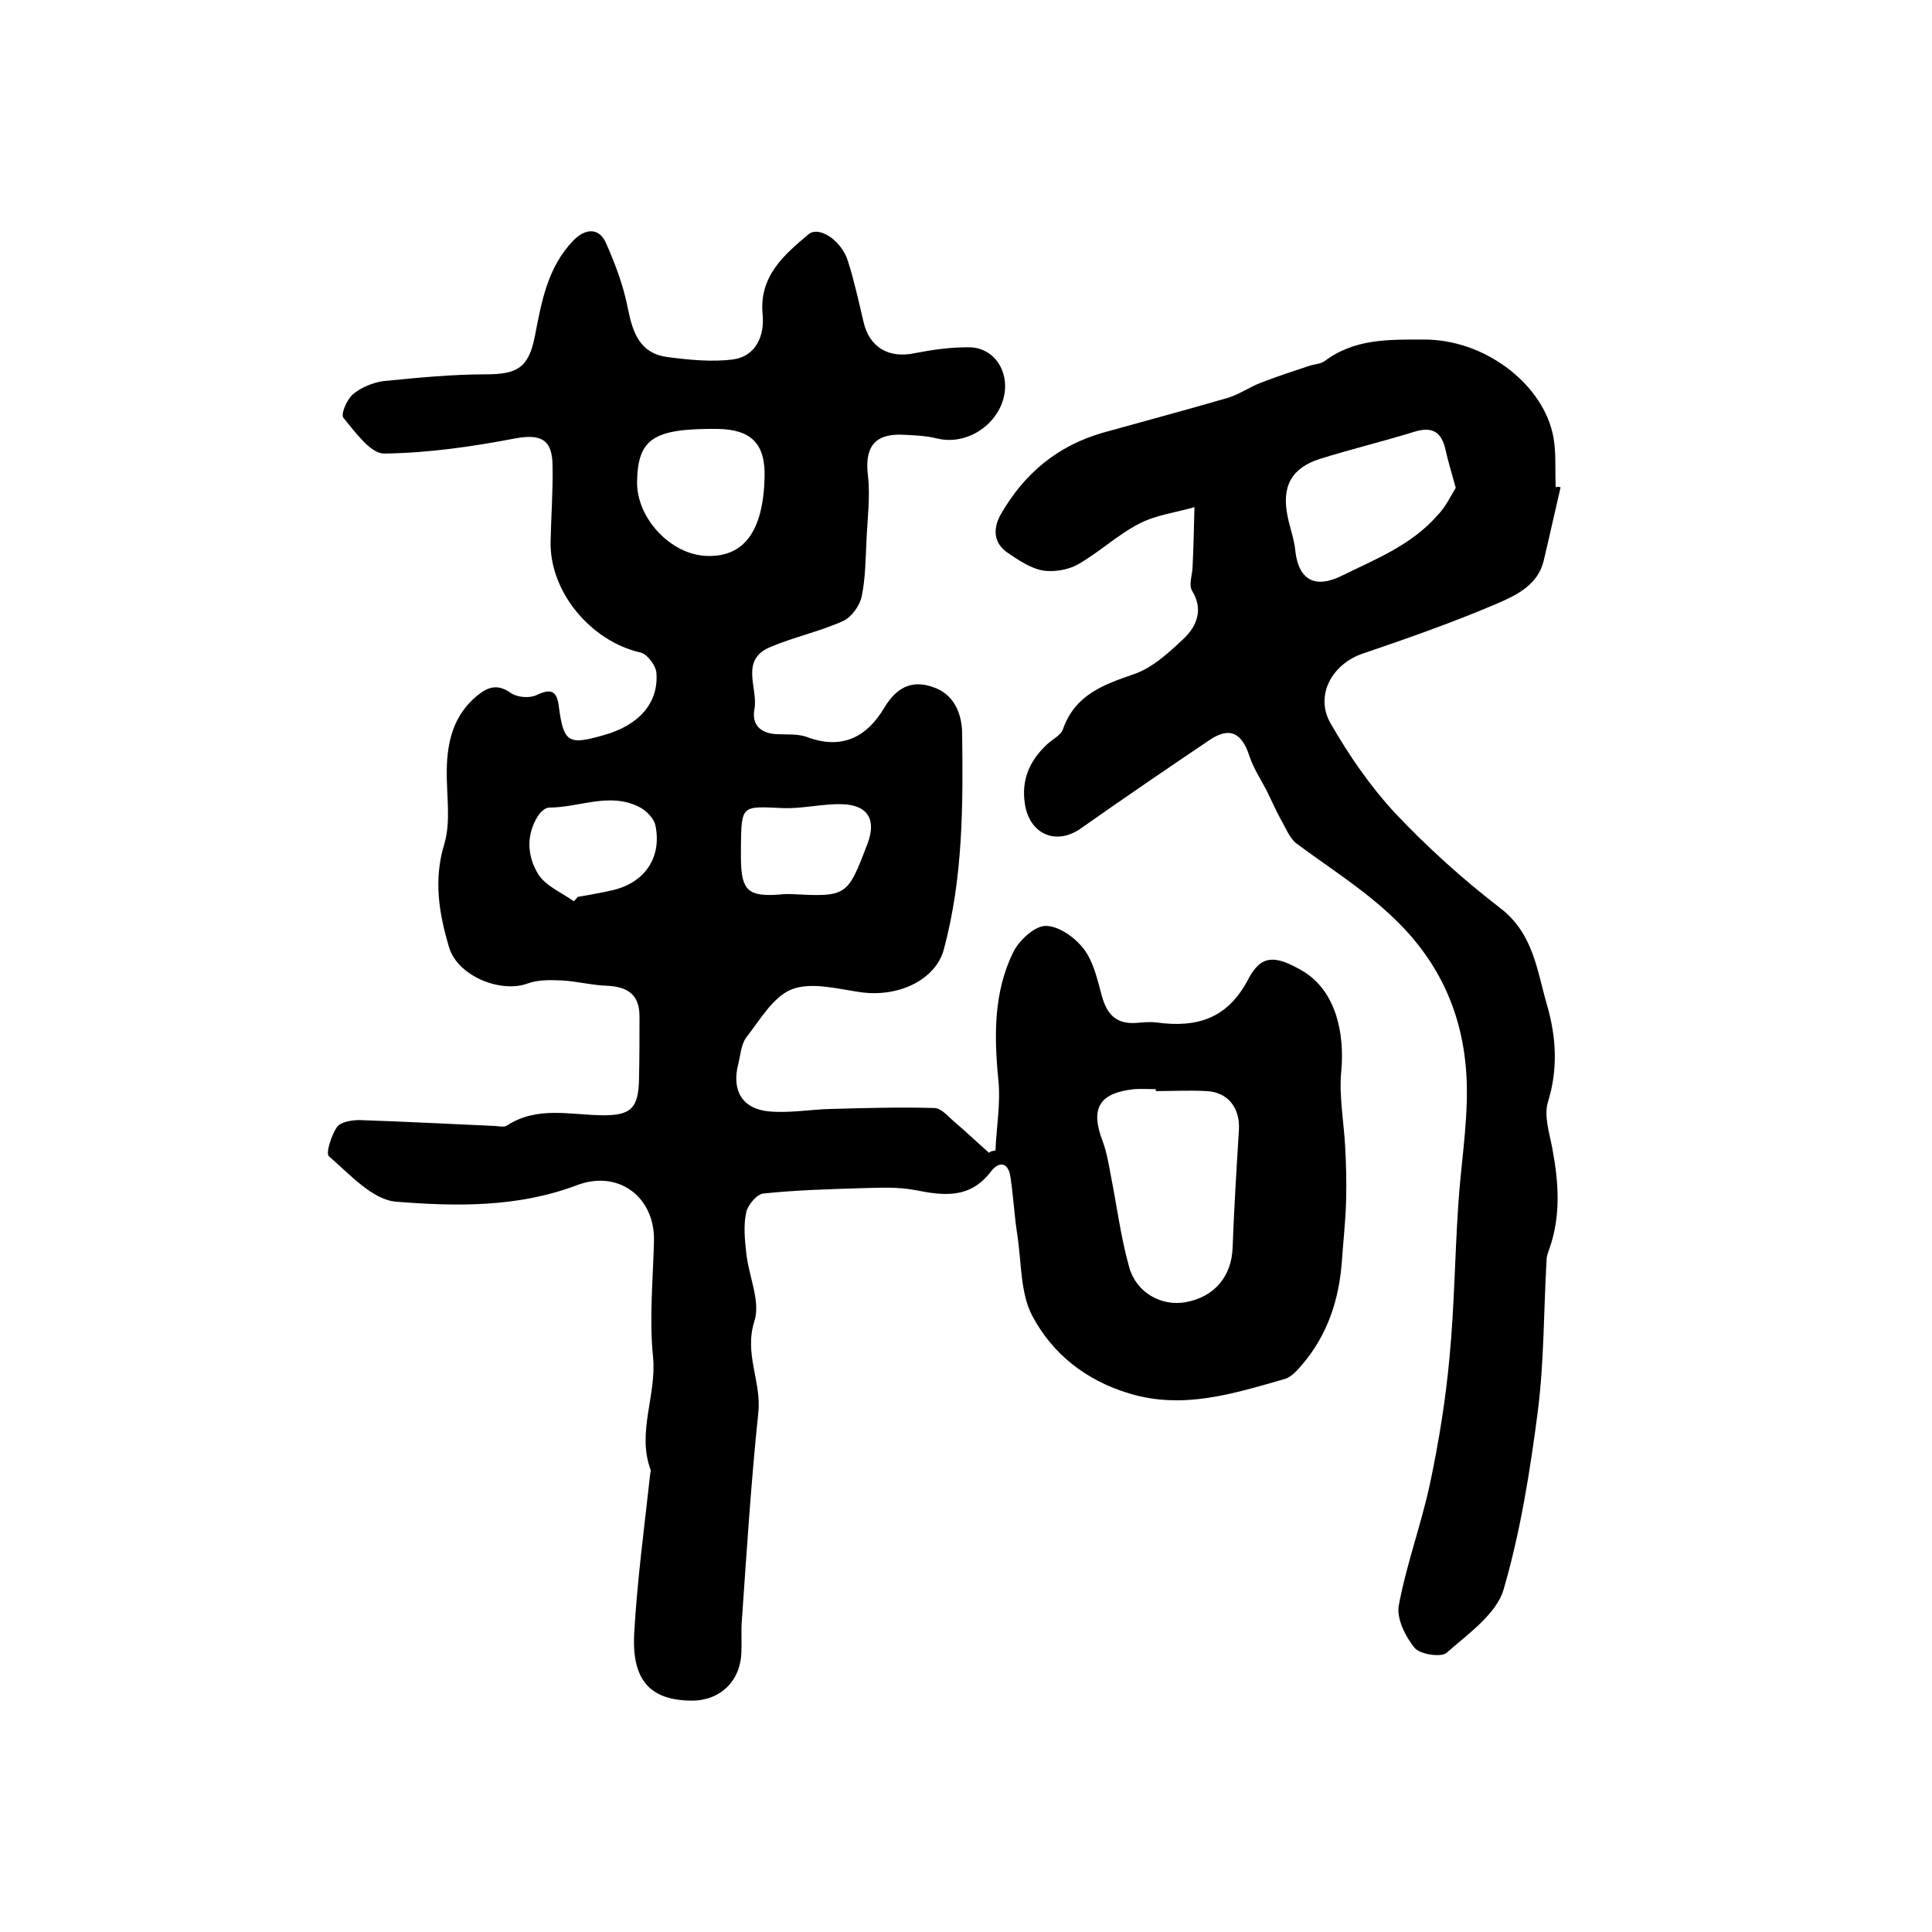
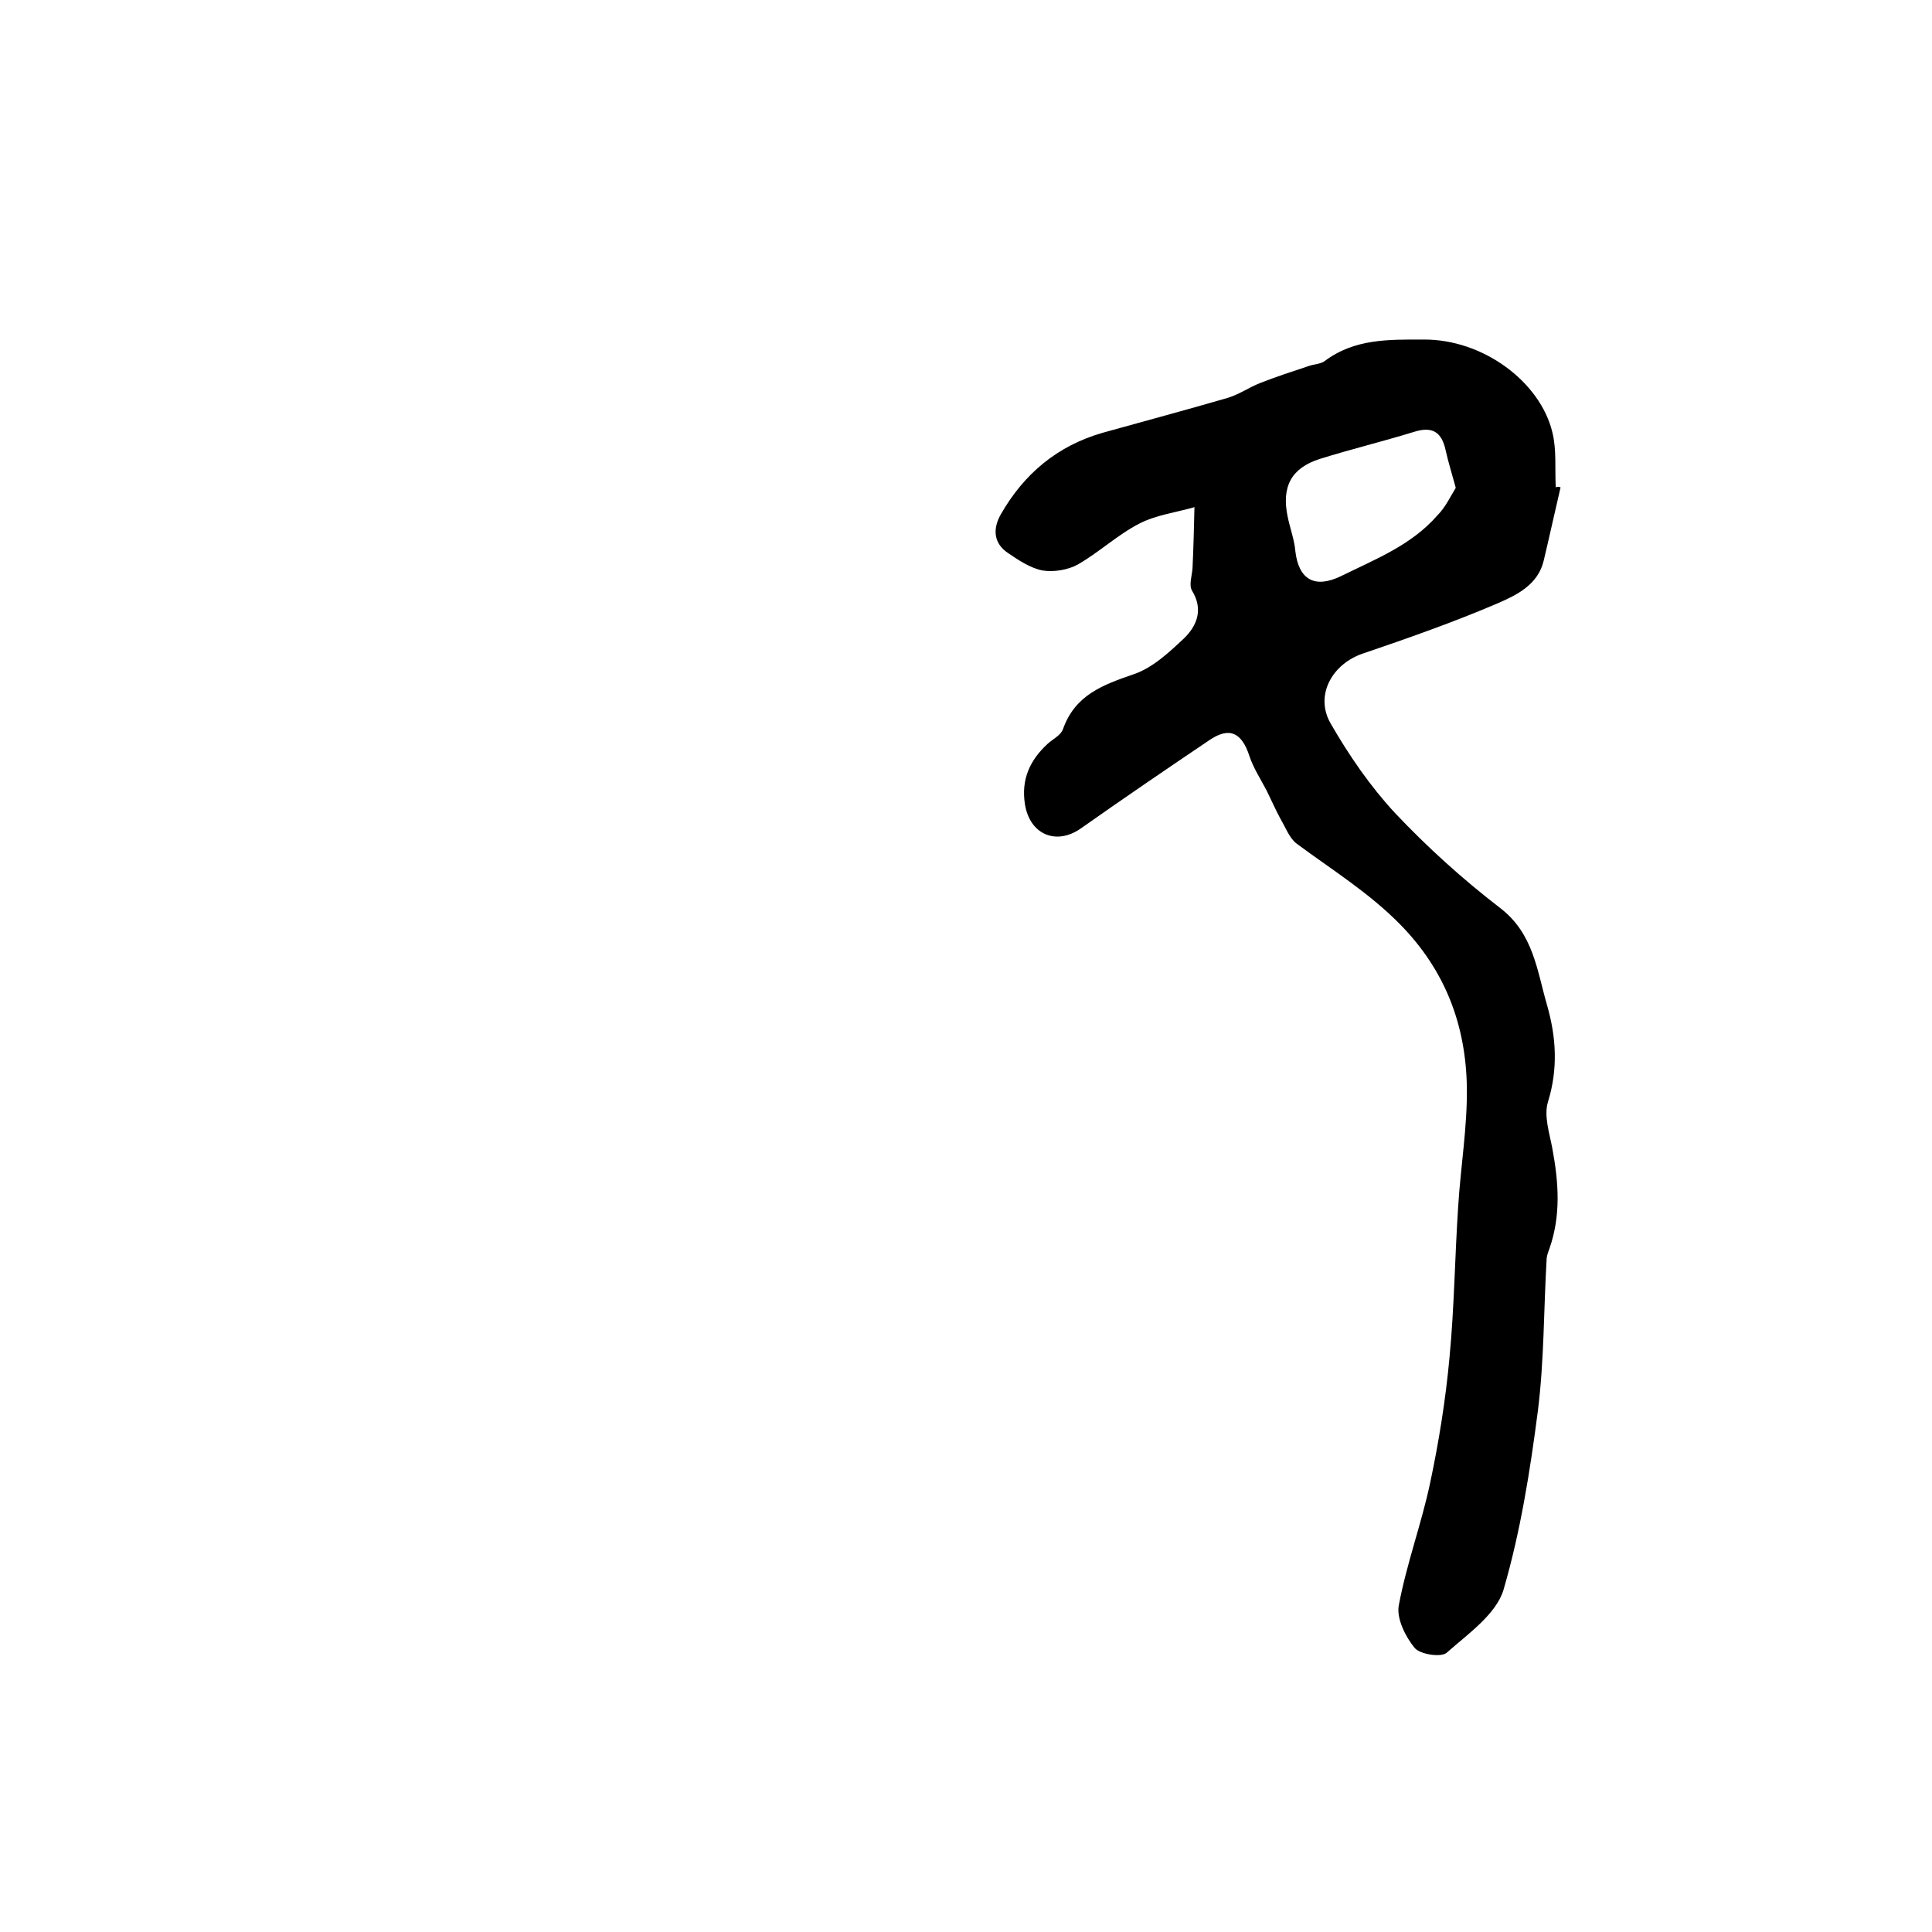
<svg xmlns="http://www.w3.org/2000/svg" version="1.1" id="图层_1" x="0px" y="0px" viewBox="0 0 400 400" style="enable-background:new 0 0 400 400;" xml:space="preserve">
  <style type="text/css">
	.st0{fill:#FFFFFF;}
</style>
  <g>
-     <path d="M206.1,238.2c0.2-4.9,1.1-9.8,0.6-14.6c-0.9-9.1-1-18.2,3.1-26.5c1.2-2.4,4.4-5.4,6.7-5.4c2.7,0,6.1,2.4,7.9,4.8   c2,2.6,2.8,6.3,3.7,9.6c1,3.7,2.8,5.9,6.9,5.7c1.5-0.1,3-0.3,4.5-0.1c8.2,1.1,14.6-0.7,18.9-8.9c2.7-5.2,5.6-5,10.9-2   c7.4,4.1,9.1,13.3,8.4,20.9c-0.5,5.1,0.5,10.4,0.8,15.6c0.2,3.7,0.3,7.4,0.2,11.1c-0.1,4.3-0.6,8.6-0.9,13c-0.6,7.8-3,15-8.1,21   c-1,1.2-2.3,2.7-3.7,3.1c-10.5,3-21,6.4-32.2,3c-9-2.7-15.9-8.2-20.1-16.1c-2.5-4.8-2.2-11.2-3.1-16.9c-0.6-3.9-0.8-7.9-1.4-11.8   c-0.4-3-2.3-3.4-4-1.2c-4.3,5.7-9.7,5.1-15.7,3.9c-3.6-0.7-7.4-0.5-11.1-0.4c-6.8,0.2-13.6,0.4-20.3,1.1c-1.4,0.1-3.3,2.4-3.6,3.9   c-0.6,2.7-0.3,5.6,0,8.4c0.5,4.8,3,10,1.7,14.1c-2.2,6.8,1.5,12.6,0.8,19c-1.5,14.3-2.4,28.6-3.4,42.9c-0.2,2.2,0,4.3-0.1,6.5   c-0.1,6-4.2,10.1-10.1,10.2c-8.6,0-12.6-4-12.1-13.8c0.6-11,2.1-22,3.3-33c0-0.3,0.2-0.7,0.1-1c-2.9-7.8,1.3-15.5,0.5-23.4   c-0.8-7.9,0-16,0.2-24c0.2-9.1-7.4-14.8-16-11.5c-12.2,4.6-24.9,4.4-37.4,3.4c-4.9-0.4-9.6-5.7-13.9-9.4c-0.7-0.6,0.5-4.4,1.7-6.1   c0.7-1,3-1.4,4.6-1.4c9.2,0.3,18.5,0.8,27.7,1.2c1,0,2.2,0.4,2.9-0.1c6.2-4,12.9-2.2,19.5-2.1c6.1,0.1,7.7-1.4,7.8-7.5   c0.1-4.3,0.1-8.7,0.1-13c0-4.4-2.4-6.1-6.6-6.3c-3.1-0.1-6.2-0.9-9.3-1.1c-2.4-0.1-5-0.2-7.2,0.6c-5.6,2.1-14.5-1.5-16.3-7.4   c-2.1-7-3.3-14-1-21.5c1.4-4.7,0.4-10.2,0.5-15.4c0.1-5.8,1.4-11.2,6.2-15.2c2.3-1.9,4.3-2.6,7.1-0.6c1.3,0.9,3.9,1.1,5.3,0.4   c3-1.4,4.2-0.9,4.6,2.4c1,7.5,2,8,9.3,5.9c7.2-2,11.4-6.6,10.9-12.9c-0.1-1.5-1.9-3.9-3.3-4.2c-10.4-2.4-18.9-12.7-18.6-23.1   c0.1-5.2,0.5-10.3,0.4-15.5c0-5.7-2.6-6.7-7.9-5.7c-8.9,1.7-18,3-27,3.1c-2.8,0-6-4.5-8.4-7.4c-0.6-0.7,0.7-3.8,2-4.9   c1.7-1.4,4.1-2.4,6.3-2.7c7.1-0.7,14.2-1.4,21.2-1.4c6.4,0,8.8-1.3,10.1-7.7c1.4-7.2,2.6-14.4,8-20c2.5-2.6,5.4-2.7,6.8,0.6   c1.9,4.3,3.6,8.8,4.5,13.5c1,5,2.5,9.2,8,10c4.6,0.6,9.4,1.1,13.9,0.5c4.6-0.7,6.4-4.9,6-9.2c-0.8-8,4.4-12.4,9.5-16.7   c2.2-1.8,6.9,1.3,8.2,5.7c1.3,4.1,2.2,8.3,3.2,12.5c1.2,5.2,5.2,7.6,10.7,6.4c3.6-0.7,7.2-1.2,10.9-1.2c4.5-0.1,7.7,3.5,7.7,8.1   c-0.1,7-7.3,12.4-14,10.8c-2.4-0.6-4.9-0.7-7.4-0.8c-5.8-0.2-7.7,2.8-7,8.5c0.5,4.3-0.1,8.8-0.3,13.3c-0.2,3.9-0.2,7.9-1,11.7   c-0.4,1.9-2.1,4.3-3.9,5.1c-4.9,2.2-10.2,3.3-15.1,5.4c-6.3,2.7-2.4,8.5-3.2,12.8c-0.6,3.1,1.1,5,4.5,5.2c2.2,0.1,4.5-0.1,6.4,0.6   c7.2,2.7,12.4,0,16-6.1c2.4-4,5.5-5.8,9.9-4.3c4.5,1.4,6.1,5.5,6.2,9.4c0.2,15.1,0.2,30.2-3.8,45c-1.7,6.3-9.5,10-17.4,8.8   c-4.7-0.7-10-2.1-14-0.6c-3.9,1.5-6.6,6.3-9.5,10c-1.1,1.5-1.2,3.8-1.7,5.7c-1.3,5.3,0.9,9.1,6.4,9.6c4.2,0.4,8.5-0.4,12.8-0.5   c7.1-0.2,14.3-0.4,21.4-0.2c1.4,0,2.8,1.6,4,2.7c2.5,2.1,4.9,4.4,7.4,6.6C204.9,238.4,205.5,238.3,206.1,238.2z M239.3,225.9   c0-0.1,0-0.3,0-0.4c-1.5,0-3-0.1-4.5,0c-7.3,0.8-9.1,4-6.5,10.8c0.9,2.4,1.3,5.1,1.8,7.7c1.2,6.1,2,12.4,3.7,18.4   c1.5,5.3,6.7,8.1,11.7,7.2c6-1.1,9.5-5.4,9.7-11.3c0.3-8.1,0.8-16.2,1.3-24.3c0.3-4.5-2.2-7.9-6.7-8.1   C246.2,225.7,242.7,225.9,239.3,225.9z M158.3,98.9c0.2-7-2.7-10-9.8-10.1c-13.2-0.1-16.4,2-16.6,10.8c-0.2,7.7,7.1,15.4,14.6,15.5   C154.1,115.3,158,109.9,158.3,98.9z M153.4,175.4c0,0.8,0,1.7,0,2.5c0.1,6.5,1.5,7.8,8.1,7.3c0.7-0.1,1.3-0.1,2-0.1   c11.9,0.6,11.9,0.6,16.1-10.4c1.9-5,0.1-8.1-5.4-8.2c-4.1-0.1-8.2,1-12.3,0.8C153.5,166.9,153.5,166.7,153.4,175.4z M118.8,186.6   c0.3-0.3,0.6-0.6,0.8-0.9c2.3-0.4,4.6-0.8,6.8-1.3c6.9-1.4,10.7-6.7,9.3-13.5c-0.3-1.5-2-3.2-3.5-3.9c-6.1-3-12.3,0.2-18.5,0.2   c-0.8,0-1.8,0.9-2.3,1.7c-2.6,4.1-2.2,8.5,0.1,12.2C113.1,183.5,116.3,184.8,118.8,186.6z" />
    <path d="M323.1,100.9c-1.2,5.1-2.3,10.2-3.5,15.2c-1.2,5-5.6,7.1-9.5,8.8c-9.1,3.9-18.5,7.2-27.9,10.4c-6.3,2.1-10.1,8.6-6.7,14.5   c3.8,6.6,8.2,13,13.3,18.5c6.7,7.1,14,13.7,21.8,19.7c6.9,5.3,7.6,12.9,9.7,20.1c1.9,6.6,2.3,13.2,0.2,20c-0.9,2.9,0.3,6.5,0.9,9.7   c1.3,7,1.8,13.8-0.6,20.7c-0.3,0.8-0.6,1.6-0.6,2.4c-0.6,10.4-0.5,20.9-1.8,31.2c-1.6,12.4-3.6,25-7.1,37   c-1.5,5.1-7.4,9.2-11.8,13.1c-1.2,1-5.5,0.3-6.6-1c-1.9-2.3-3.8-6.1-3.3-8.8c1.6-8.6,4.7-16.9,6.5-25.4c1.8-8.5,3.2-17.2,4-25.9   c1-10.4,1.1-20.8,1.8-31.3c0.5-8.2,1.9-16.4,1.8-24.6c-0.2-12.9-4.4-24.2-13.8-33.8c-6.5-6.6-14.1-11.3-21.4-16.7   c-1.5-1.1-2.3-3.3-3.3-5c-1.1-2-2-4.1-3-6.1c-1.2-2.3-2.7-4.6-3.5-7c-1.6-5-4.2-6.2-8.4-3.3c-8.9,6-17.7,12-26.5,18.2   c-5.1,3.6-10.6,1.3-11.6-5c-0.8-5.1,1-9.1,4.7-12.5c1.1-1,2.8-1.8,3.2-3.1c2.5-7,8.2-9.1,14.6-11.3c3.9-1.3,7.3-4.5,10.4-7.4   c2.7-2.6,4.1-6,1.7-9.9c-0.7-1.2,0-3.1,0.1-4.7c0.2-4.2,0.3-8.4,0.4-12.6c-3.8,1.1-7.9,1.6-11.4,3.4c-4.5,2.3-8.4,6-12.8,8.5   c-2,1.1-5,1.6-7.3,1.2c-2.5-0.5-4.9-2.1-7.1-3.6c-3-2-3.2-5-1.5-8c4.8-8.4,11.7-14.2,21.1-16.9c8.6-2.4,17.2-4.7,25.8-7.2   c2.4-0.7,4.5-2.2,6.8-3.1c3.3-1.3,6.7-2.4,10-3.5c1.1-0.4,2.4-0.4,3.3-1c6.2-4.7,13.3-4.5,20.5-4.5c12.4-0.1,24.2,8.8,26.7,19.2   c0.9,3.6,0.5,7.6,0.7,11.4C322.5,100.7,322.8,100.8,323.1,100.9z M301.4,101c-0.9-3.3-1.6-5.5-2.1-7.8c-0.8-3.7-2.7-5-6.5-3.8   c-6.5,2-13.1,3.6-19.5,5.6c-6,1.9-8,5.8-6.7,12c0.5,2.4,1.4,4.8,1.6,7.2c0.7,5.8,4,7.7,9.4,5.1c7.1-3.5,14.6-6.4,20-12.6   C299.3,105,300.4,102.6,301.4,101z" />
  </g>
</svg>